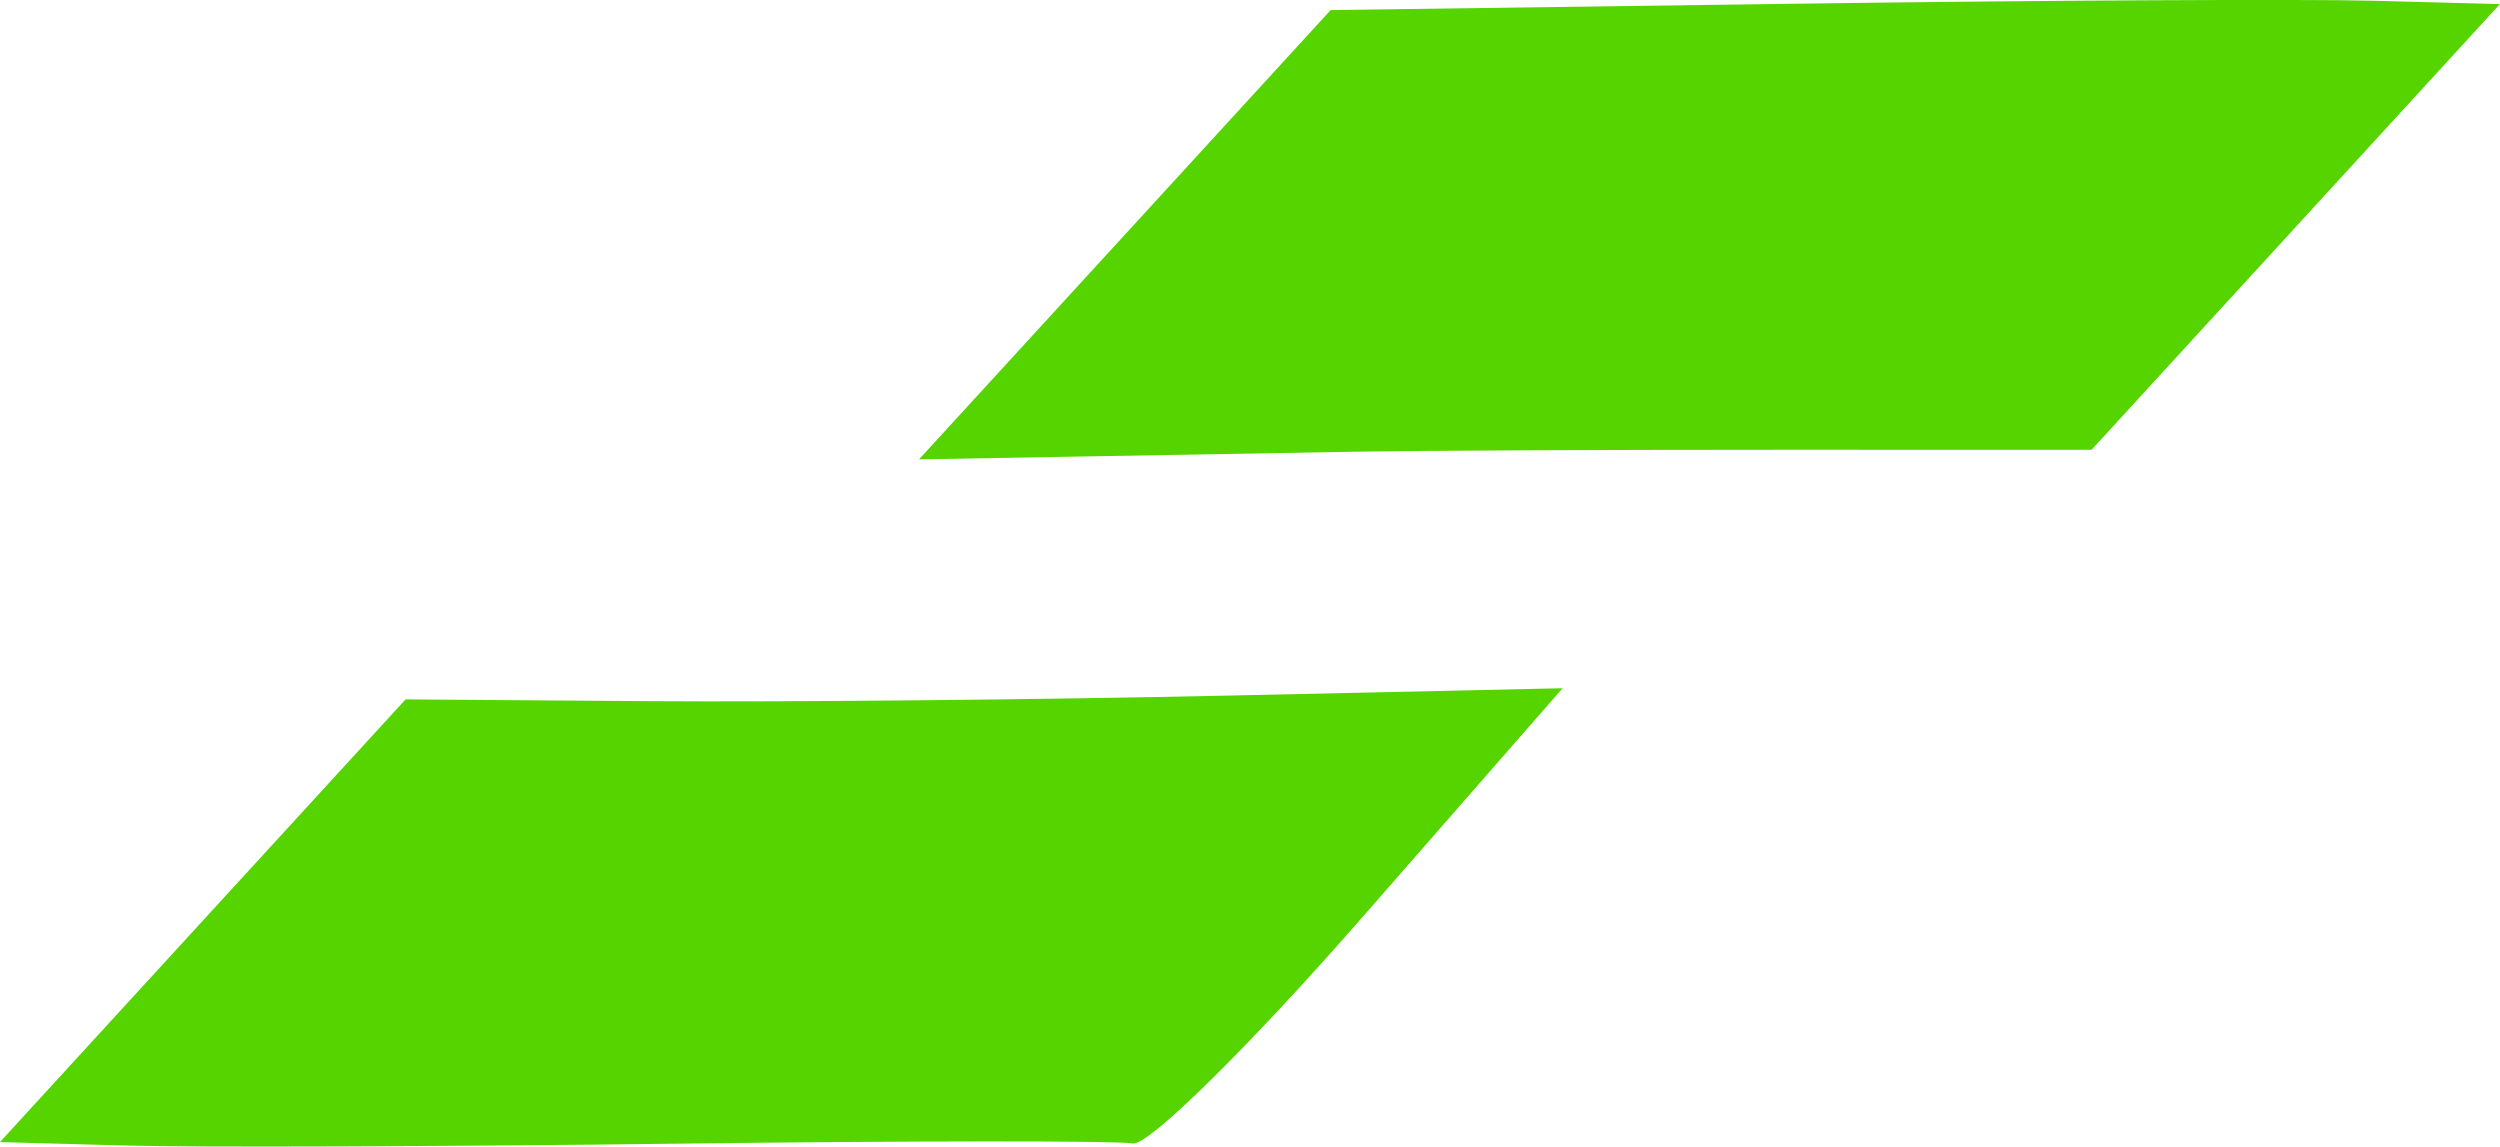
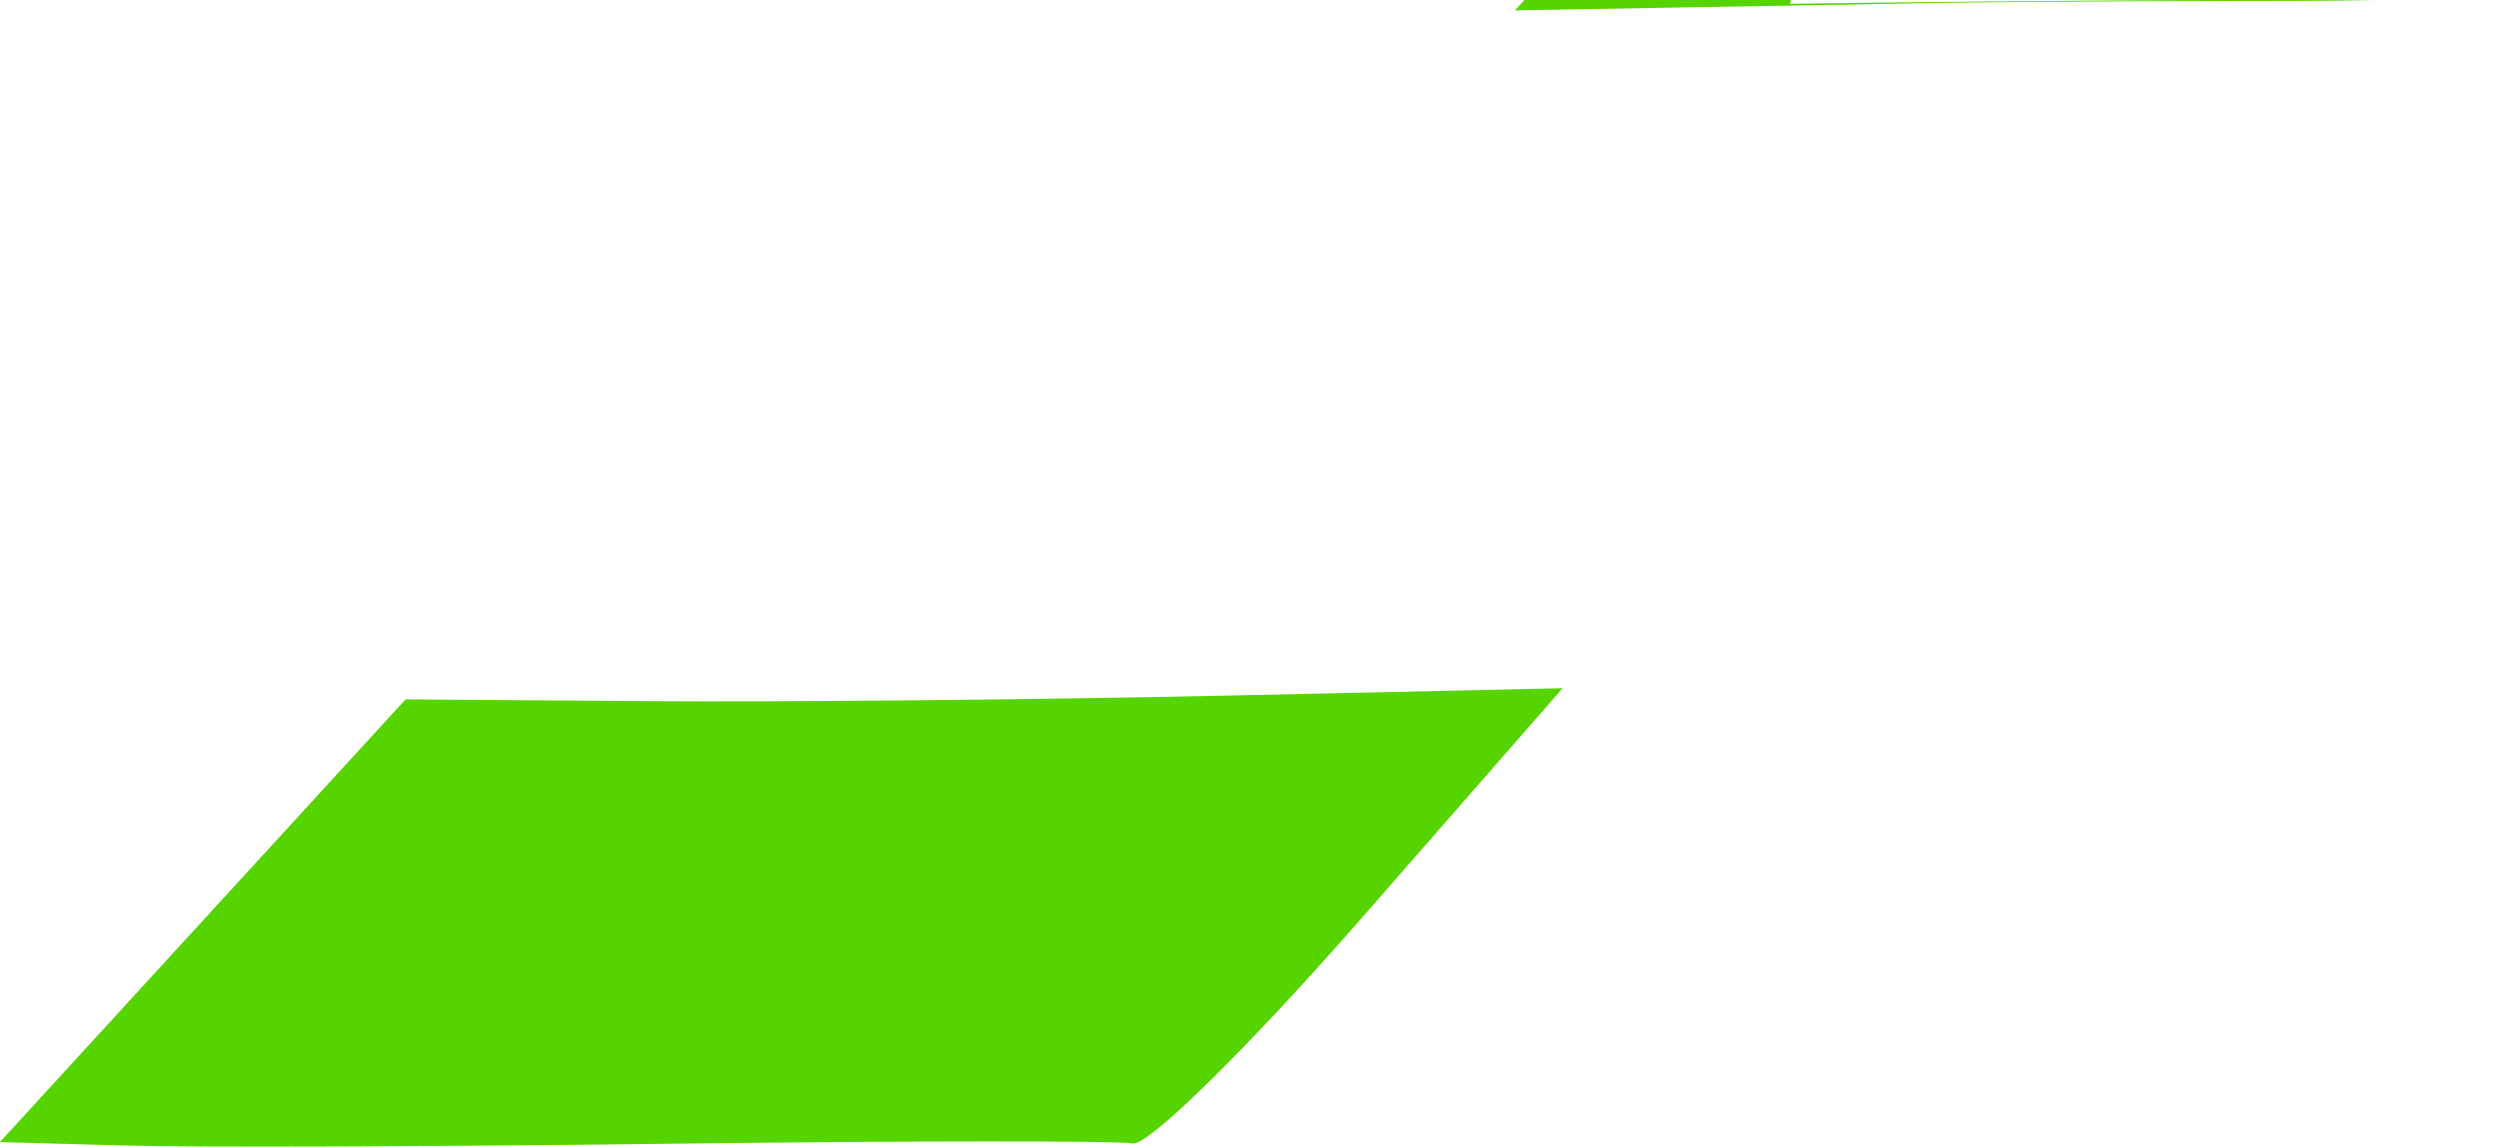
<svg xmlns="http://www.w3.org/2000/svg" xmlns:ns1="http://sodipodi.sourceforge.net/DTD/sodipodi-0.dtd" xmlns:ns2="http://www.inkscape.org/namespaces/inkscape" width="34.945mm" height="16.026mm" viewBox="0 0 34.945 16.026" version="1.1" id="svg1" xml:space="preserve">
  <ns1:namedview id="namedview1" pagecolor="#ffffff" bordercolor="#000000" borderopacity="0.25" ns2:showpageshadow="2" ns2:pageopacity="0.0" ns2:pagecheckerboard="0" ns2:deskcolor="#d1d1d1" ns2:document-units="mm">
    <ns2:page x="0" y="0" width="34.945" height="16.026" id="page2" margin="0" bleed="0" />
  </ns1:namedview>
  <defs id="defs1" />
  <g ns2:label="Layer 1" ns2:groupmode="layer" id="layer1" transform="translate(-72.082,-134.474)">
-     <path style="fill:#55d400" d="m 97.101,134.527 c 3.532,-0.049 7.209,-0.068 8.173,-0.042 l 1.752,0.046 -2.854,3.115 -2.854,3.115 -4.374,-2.5e-4 c -2.406,-1.4e-4 -5.066,0.012 -5.911,0.027 -0.845,0.015 -2.565,0.045 -3.821,0.067 l -2.284,0.04 2.877,-3.14 2.877,-3.14 z m -15.949,9.748 c 1.87,0.014 5.509,-0.021 8.086,-0.078 l 4.686,-0.103 -2.813,3.217 c -1.565,1.79 -2.982,3.186 -3.194,3.146 -0.209,-0.039 -3.07,-0.038 -6.358,0.003 -3.288,0.041 -6.765,0.053 -7.728,0.026 l -1.75,-0.048 2.835,-3.094 2.835,-3.094 z" id="path1" ns1:nodetypes="sscccssscccsssccssscccs" />
+     <path style="fill:#55d400" d="m 97.101,134.527 c 3.532,-0.049 7.209,-0.068 8.173,-0.042 c -2.406,-1.4e-4 -5.066,0.012 -5.911,0.027 -0.845,0.015 -2.565,0.045 -3.821,0.067 l -2.284,0.04 2.877,-3.14 2.877,-3.14 z m -15.949,9.748 c 1.87,0.014 5.509,-0.021 8.086,-0.078 l 4.686,-0.103 -2.813,3.217 c -1.565,1.79 -2.982,3.186 -3.194,3.146 -0.209,-0.039 -3.07,-0.038 -6.358,0.003 -3.288,0.041 -6.765,0.053 -7.728,0.026 l -1.75,-0.048 2.835,-3.094 2.835,-3.094 z" id="path1" ns1:nodetypes="sscccssscccsssccssscccs" />
  </g>
</svg>